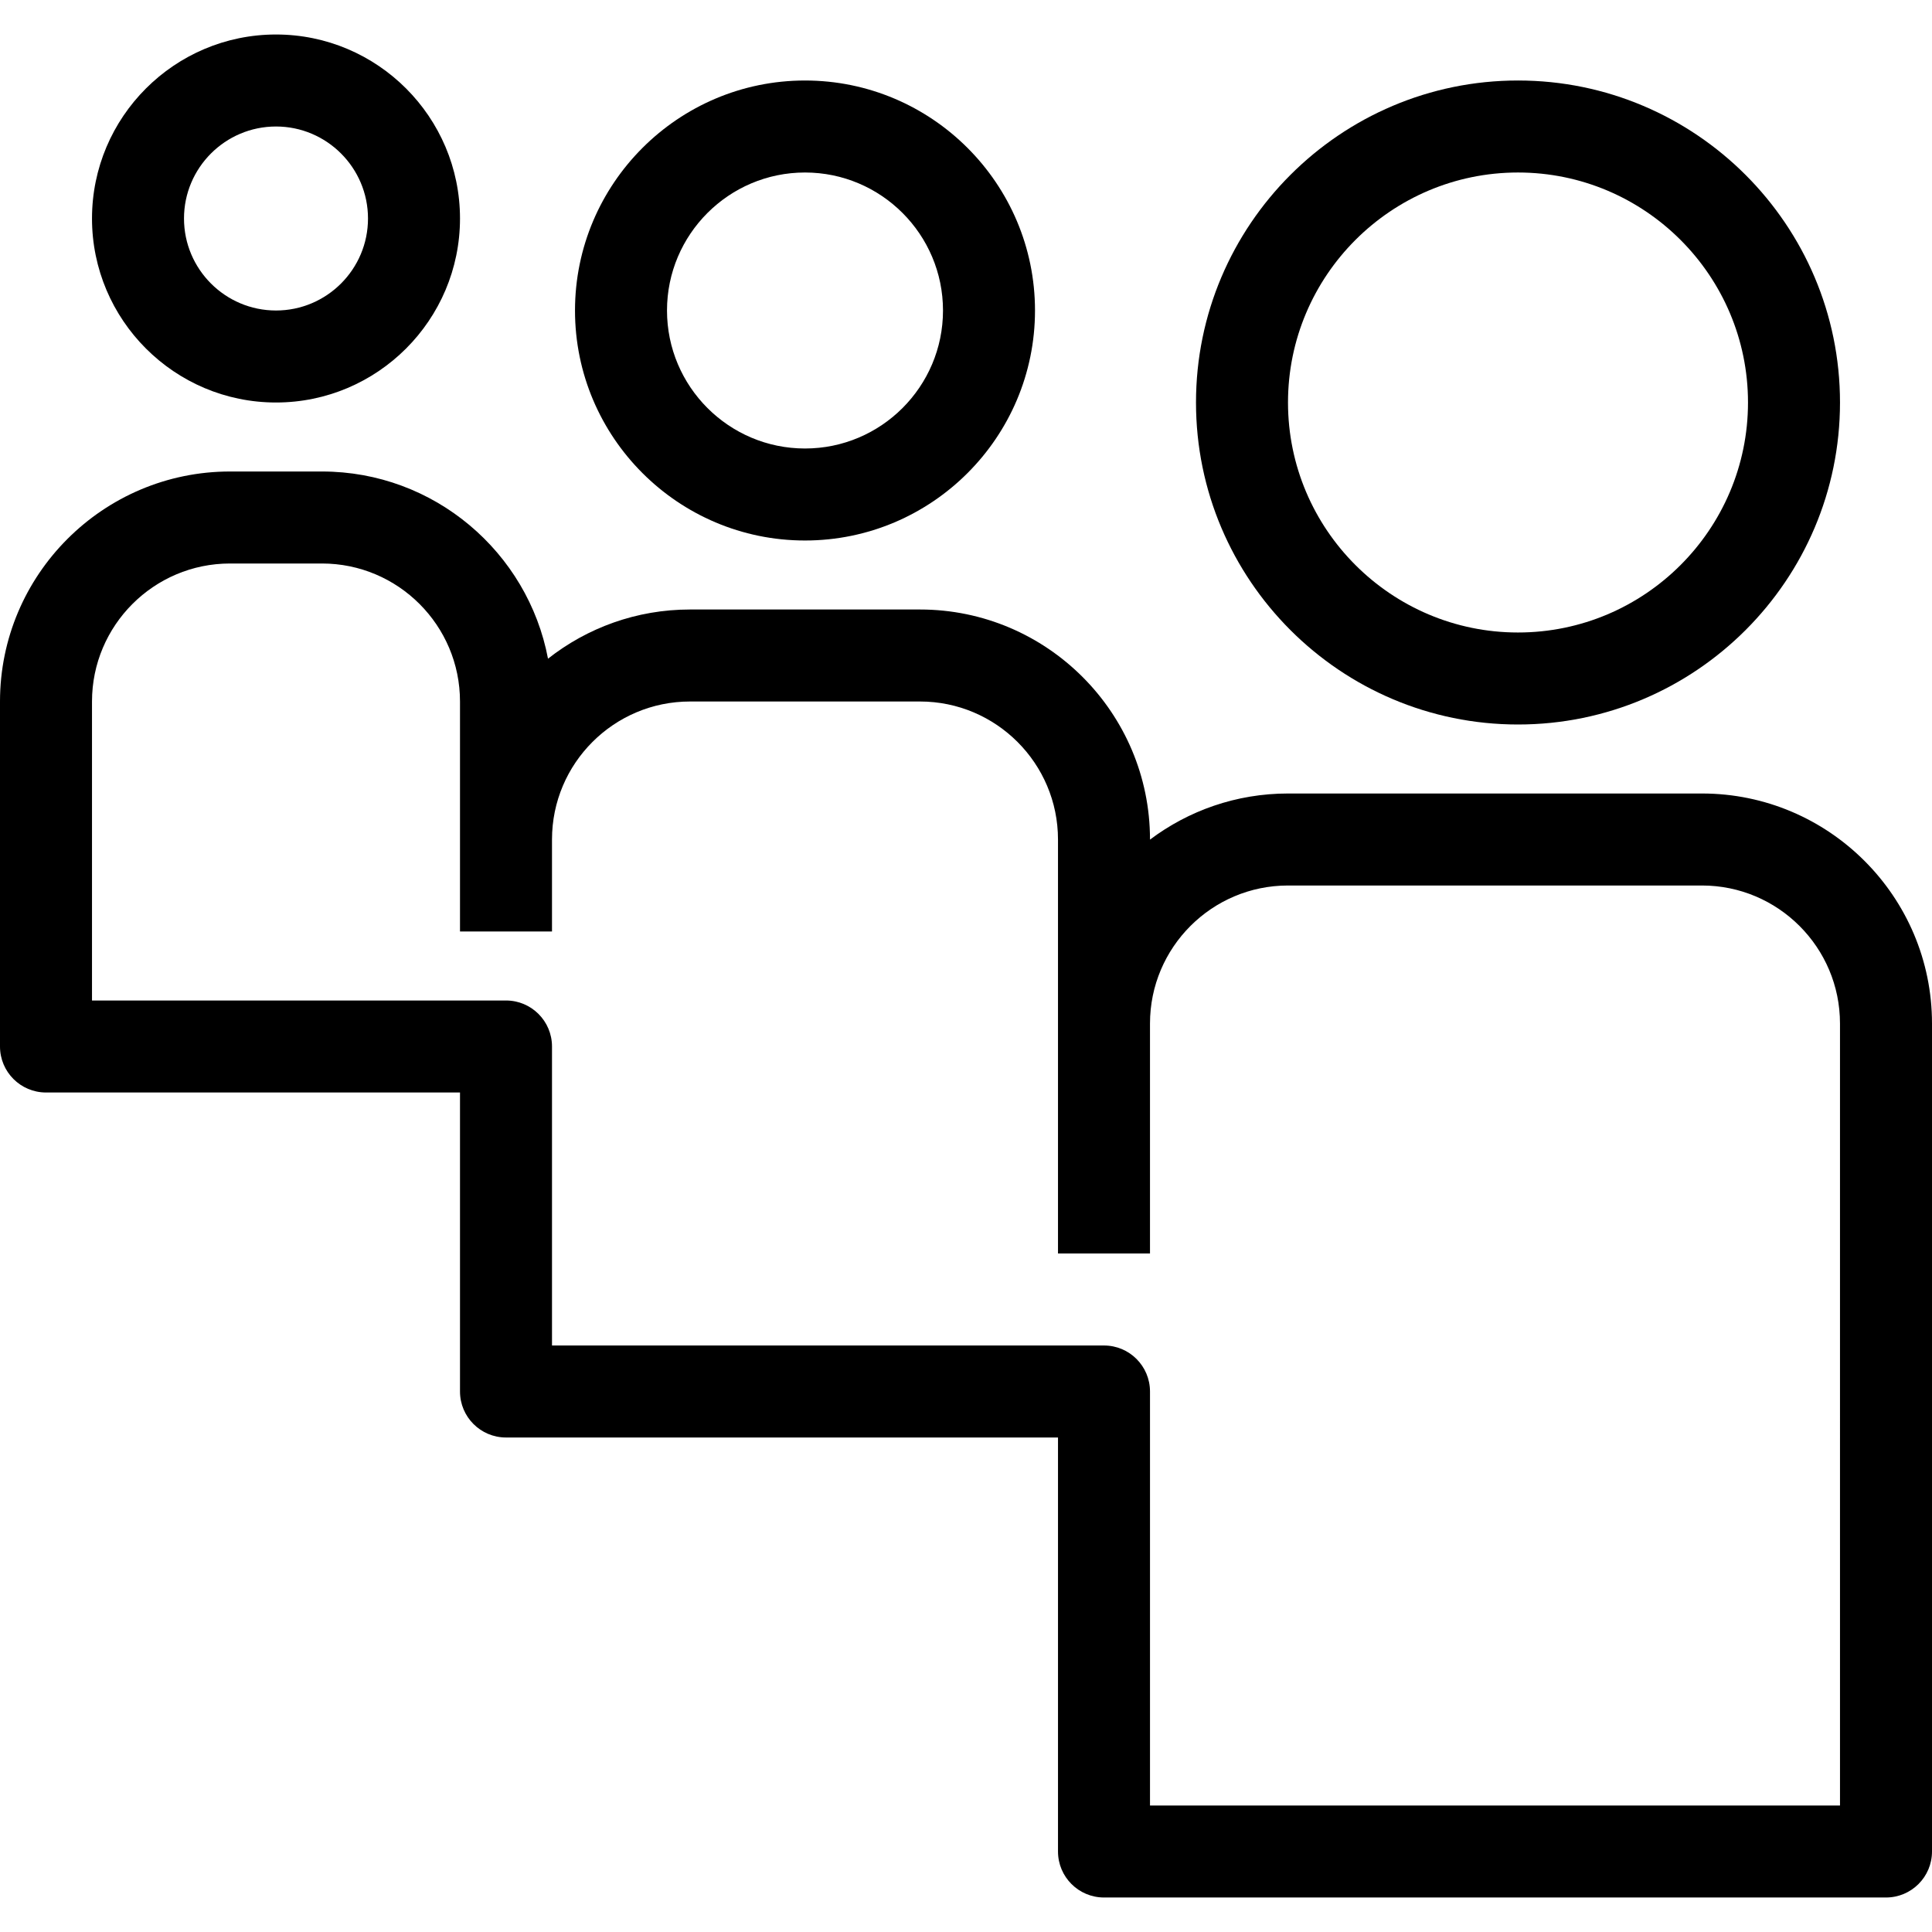
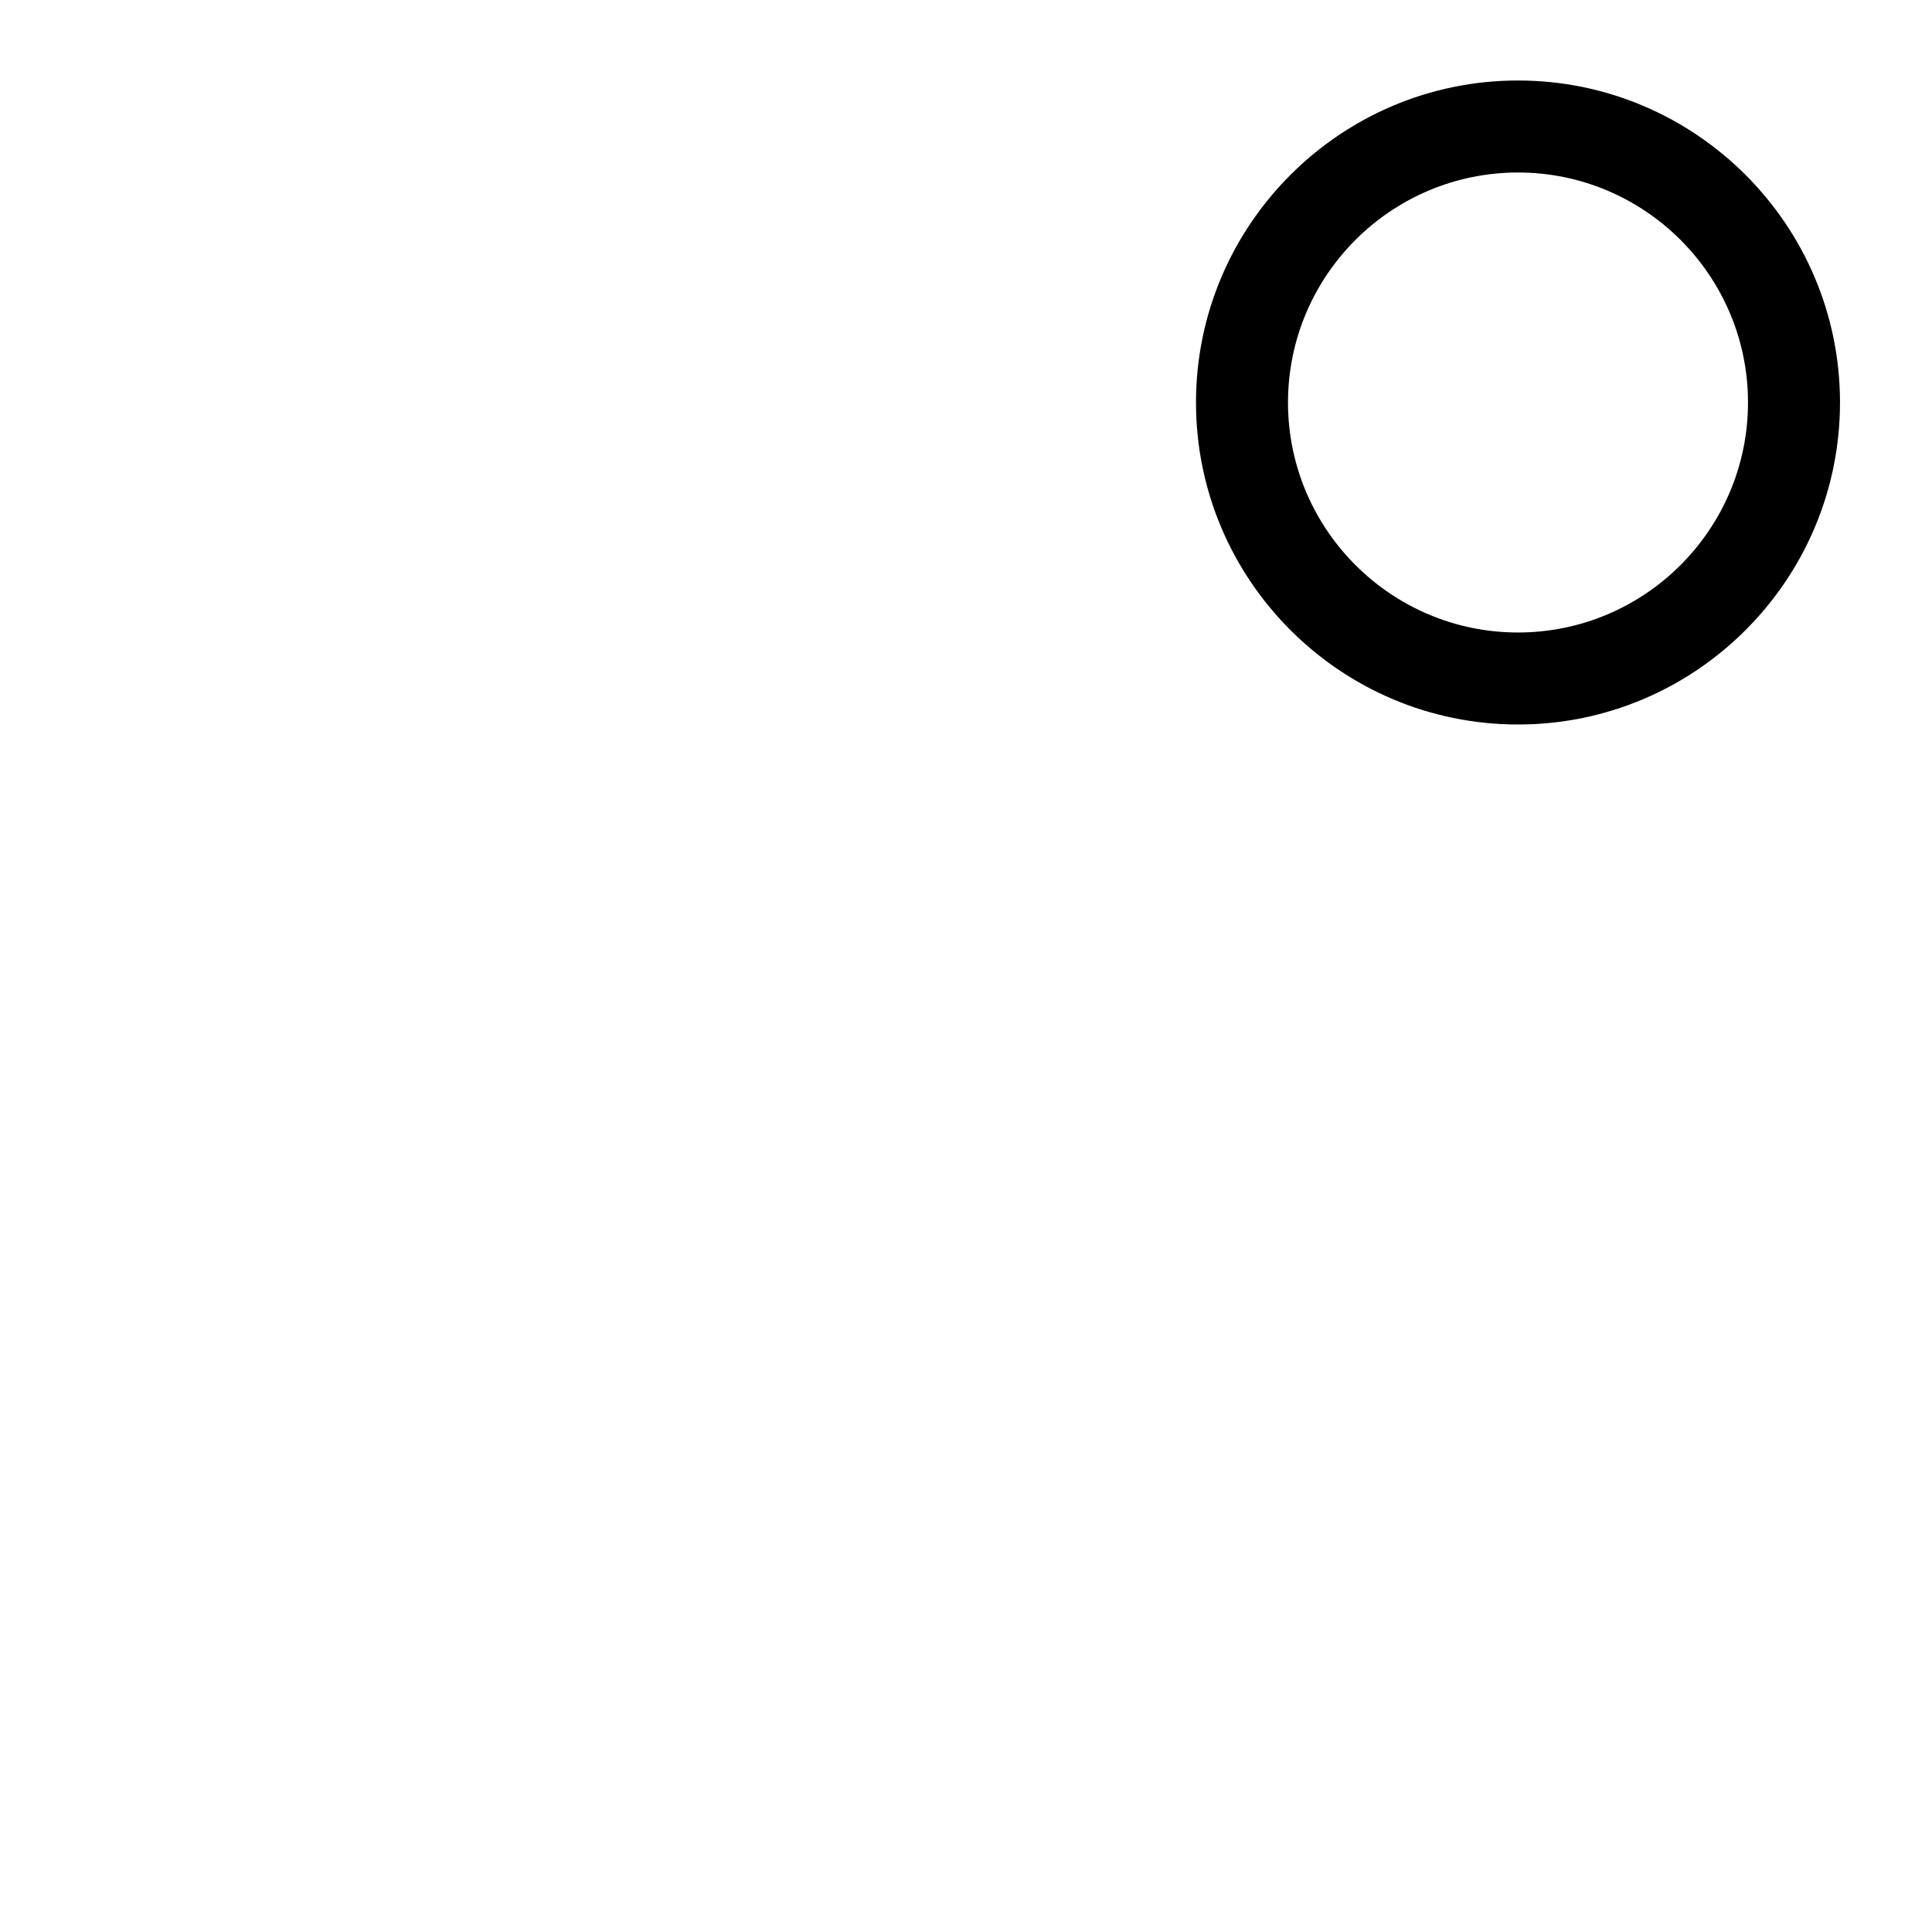
<svg xmlns="http://www.w3.org/2000/svg" fill="#000000" height="800px" width="800px" version="1.1" id="Layer_1" viewBox="0 0 420 420" xml:space="preserve">
  <g>
    <g>
      <g>
-         <path d="M370,172.5h-90c-11.246,0-21.638,3.733-30,10.023V182.5c0-27.57-22.43-50-50-50h-50c-11.64,0-22.362,3.998-30.869,10.692     C114.757,120.055,94.39,102.5,70,102.5H50c-27.57,0-50,22.43-50,50v75c0,5.523,4.477,10,10,10h90v65c0,5.523,4.477,10,10,10h120     v90c0,5.523,4.477,10,10,10h170c5.523,0,10-4.477,10-10v-180C420,194.93,397.57,172.5,370,172.5z M400,392.5H250v-90     c0-5.523-4.477-10-10-10H120v-65c0-5.523-4.477-10-10-10H20v-65c0-16.542,13.458-30,30-30h20c16.542,0,30,13.458,30,30v50h20v-20     c0-16.542,13.458-30,30-30h50c16.542,0,30,13.458,30,30v90h20v-50c0-16.542,13.458-30,30-30h90c16.542,0,30,13.458,30,30V392.5z" />
        <path d="M330,157.5c38.598,0,70-31.402,70-70s-31.402-70-70-70c-38.598,0-70,31.402-70,70S291.402,157.5,330,157.5z M330,37.5     c27.57,0,50,22.43,50,50s-22.43,50-50,50s-50-22.43-50-50S302.43,37.5,330,37.5z" />
-         <path d="M175,117.5c27.57,0,50-22.43,50-50s-22.43-50-50-50s-50,22.43-50,50S147.43,117.5,175,117.5z M175,37.5     c16.542,0,30,13.458,30,30s-13.458,30-30,30s-30-13.458-30-30S158.458,37.5,175,37.5z" />
-         <path d="M60,87.5c22.056,0,40-17.944,40-40c0-22.056-17.944-40-40-40c-22.056,0-40,17.944-40,40C20,69.556,37.944,87.5,60,87.5z      M60,27.5c11.028,0,20,8.972,20,20s-8.972,20-20,20s-20-8.972-20-20S48.972,27.5,60,27.5z" />
      </g>
    </g>
  </g>
</svg>